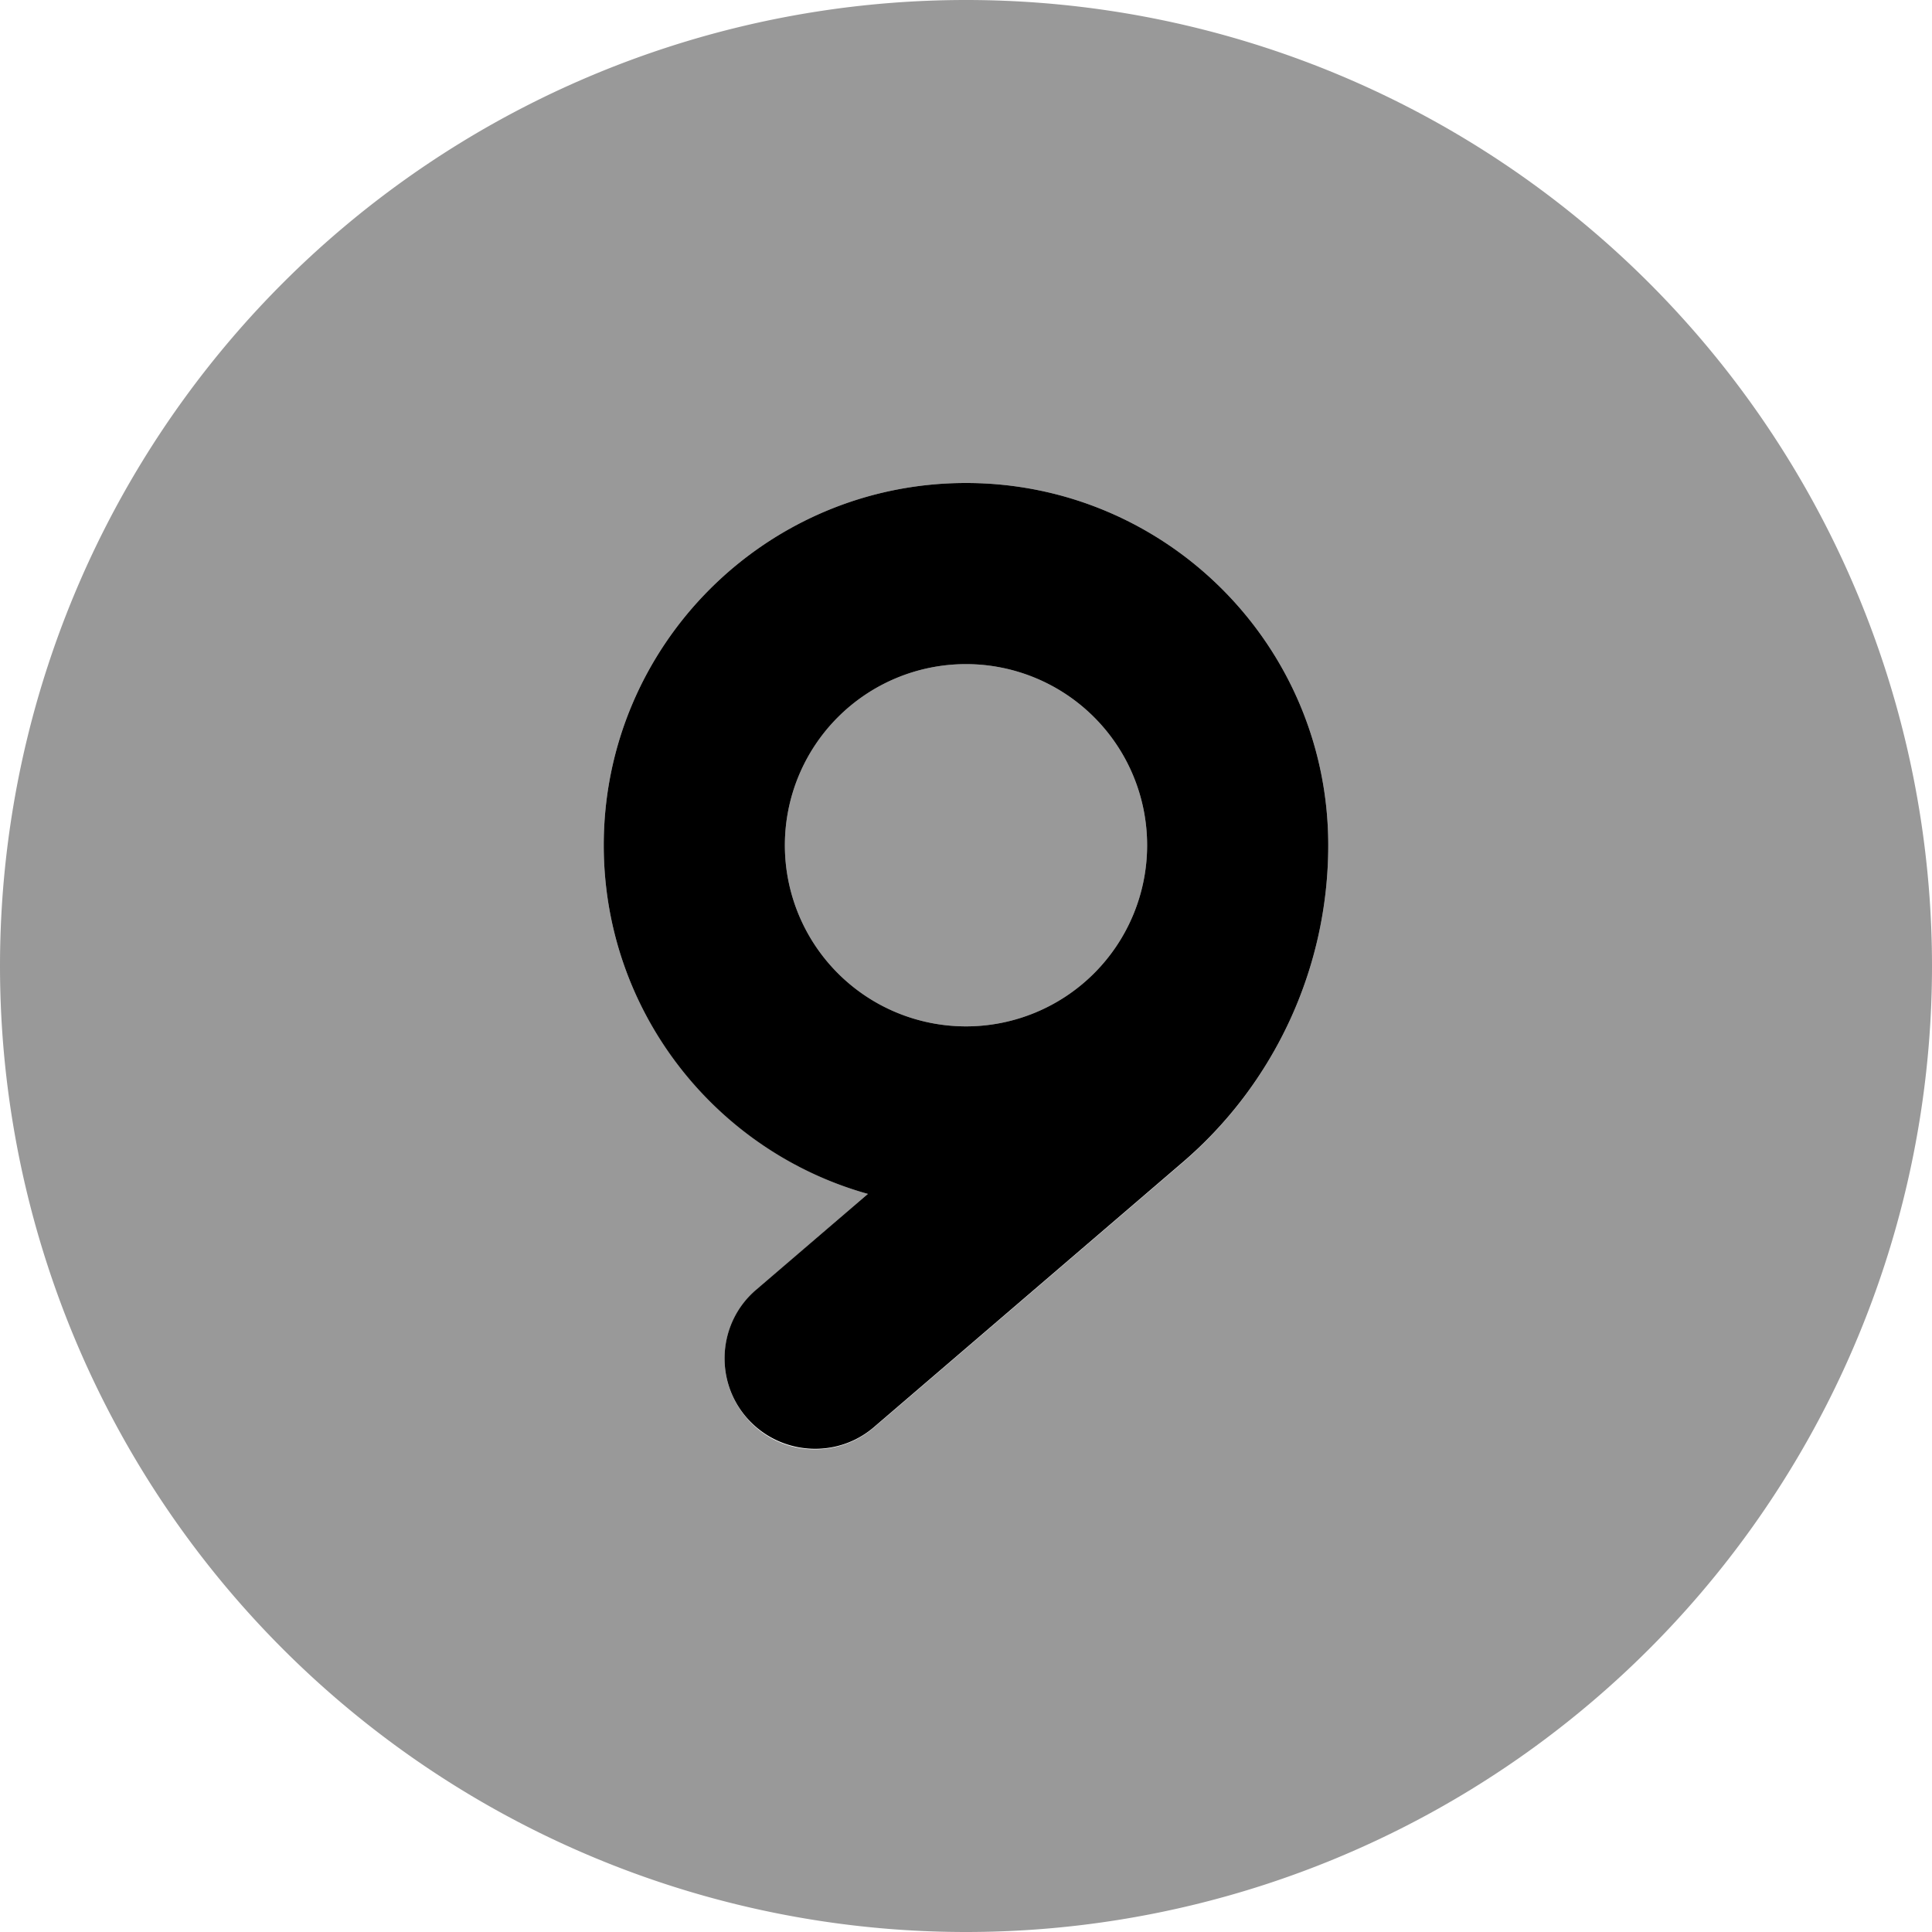
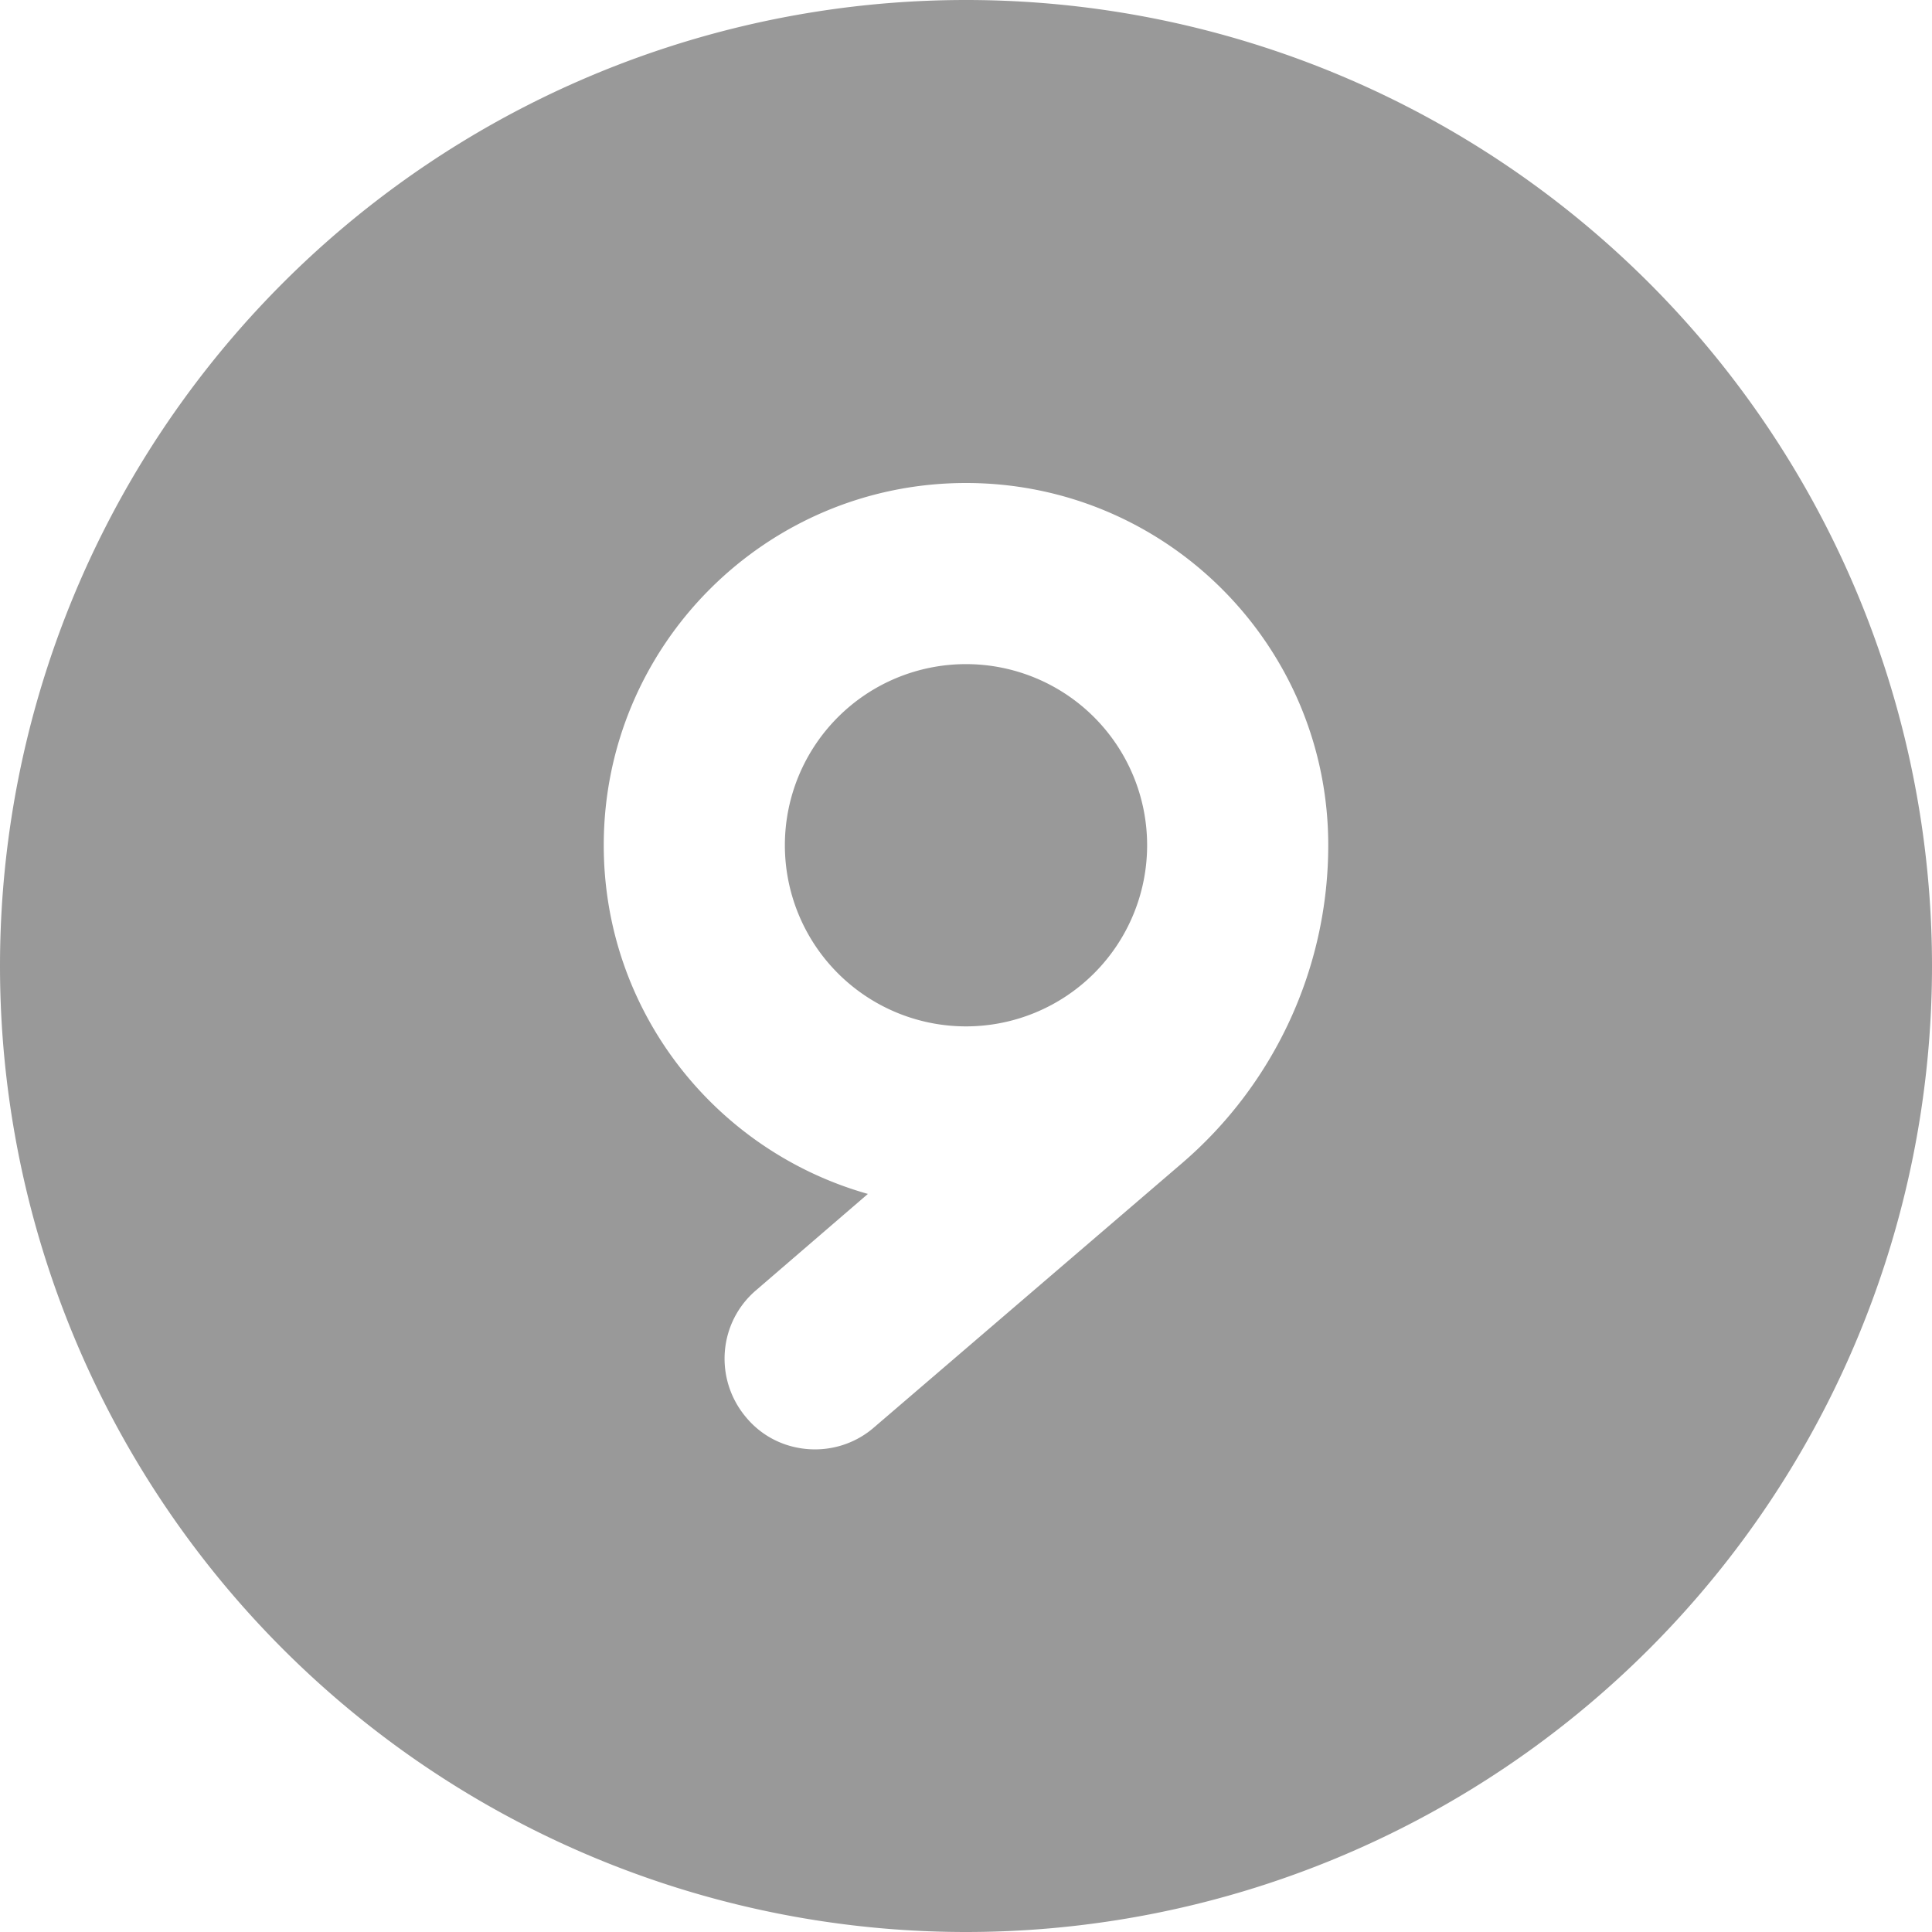
<svg xmlns="http://www.w3.org/2000/svg" viewBox="0 0 512 512">
  <defs>
    <style>.fa-secondary{opacity:.4}</style>
  </defs>
  <path class="fa-secondary" d="M0 256a256 256 0 1 0 512 0A256 256 0 1 0 0 256zm160-32c0-53 43-96 96-96s96 43 96 96c0 32.4-14.2 63.2-38.8 84.3l-81.6 70c-4.5 3.9-10.1 5.8-15.6 5.8c-6.8 0-13.5-2.8-18.2-8.4c-8.6-10.1-7.5-25.2 2.6-33.8L230 316.4c-40.4-11.4-70-48.4-70-92.4zm48 0a48 48 0 1 0 96 0 48 48 0 1 0 -96 0z" />
-   <path class="fa-primary" d="M304 224a48 48 0 1 1 -96 0 48 48 0 1 1 96 0zm-74 92.4l-29.6 25.4c-10.1 8.6-11.2 23.8-2.6 33.8s23.8 11.2 33.8 2.6l81.6-70C337.8 287.2 352 256.4 352 224c0-53-43-96-96-96s-96 43-96 96c0 44 29.6 81.1 70 92.4z" />
</svg>